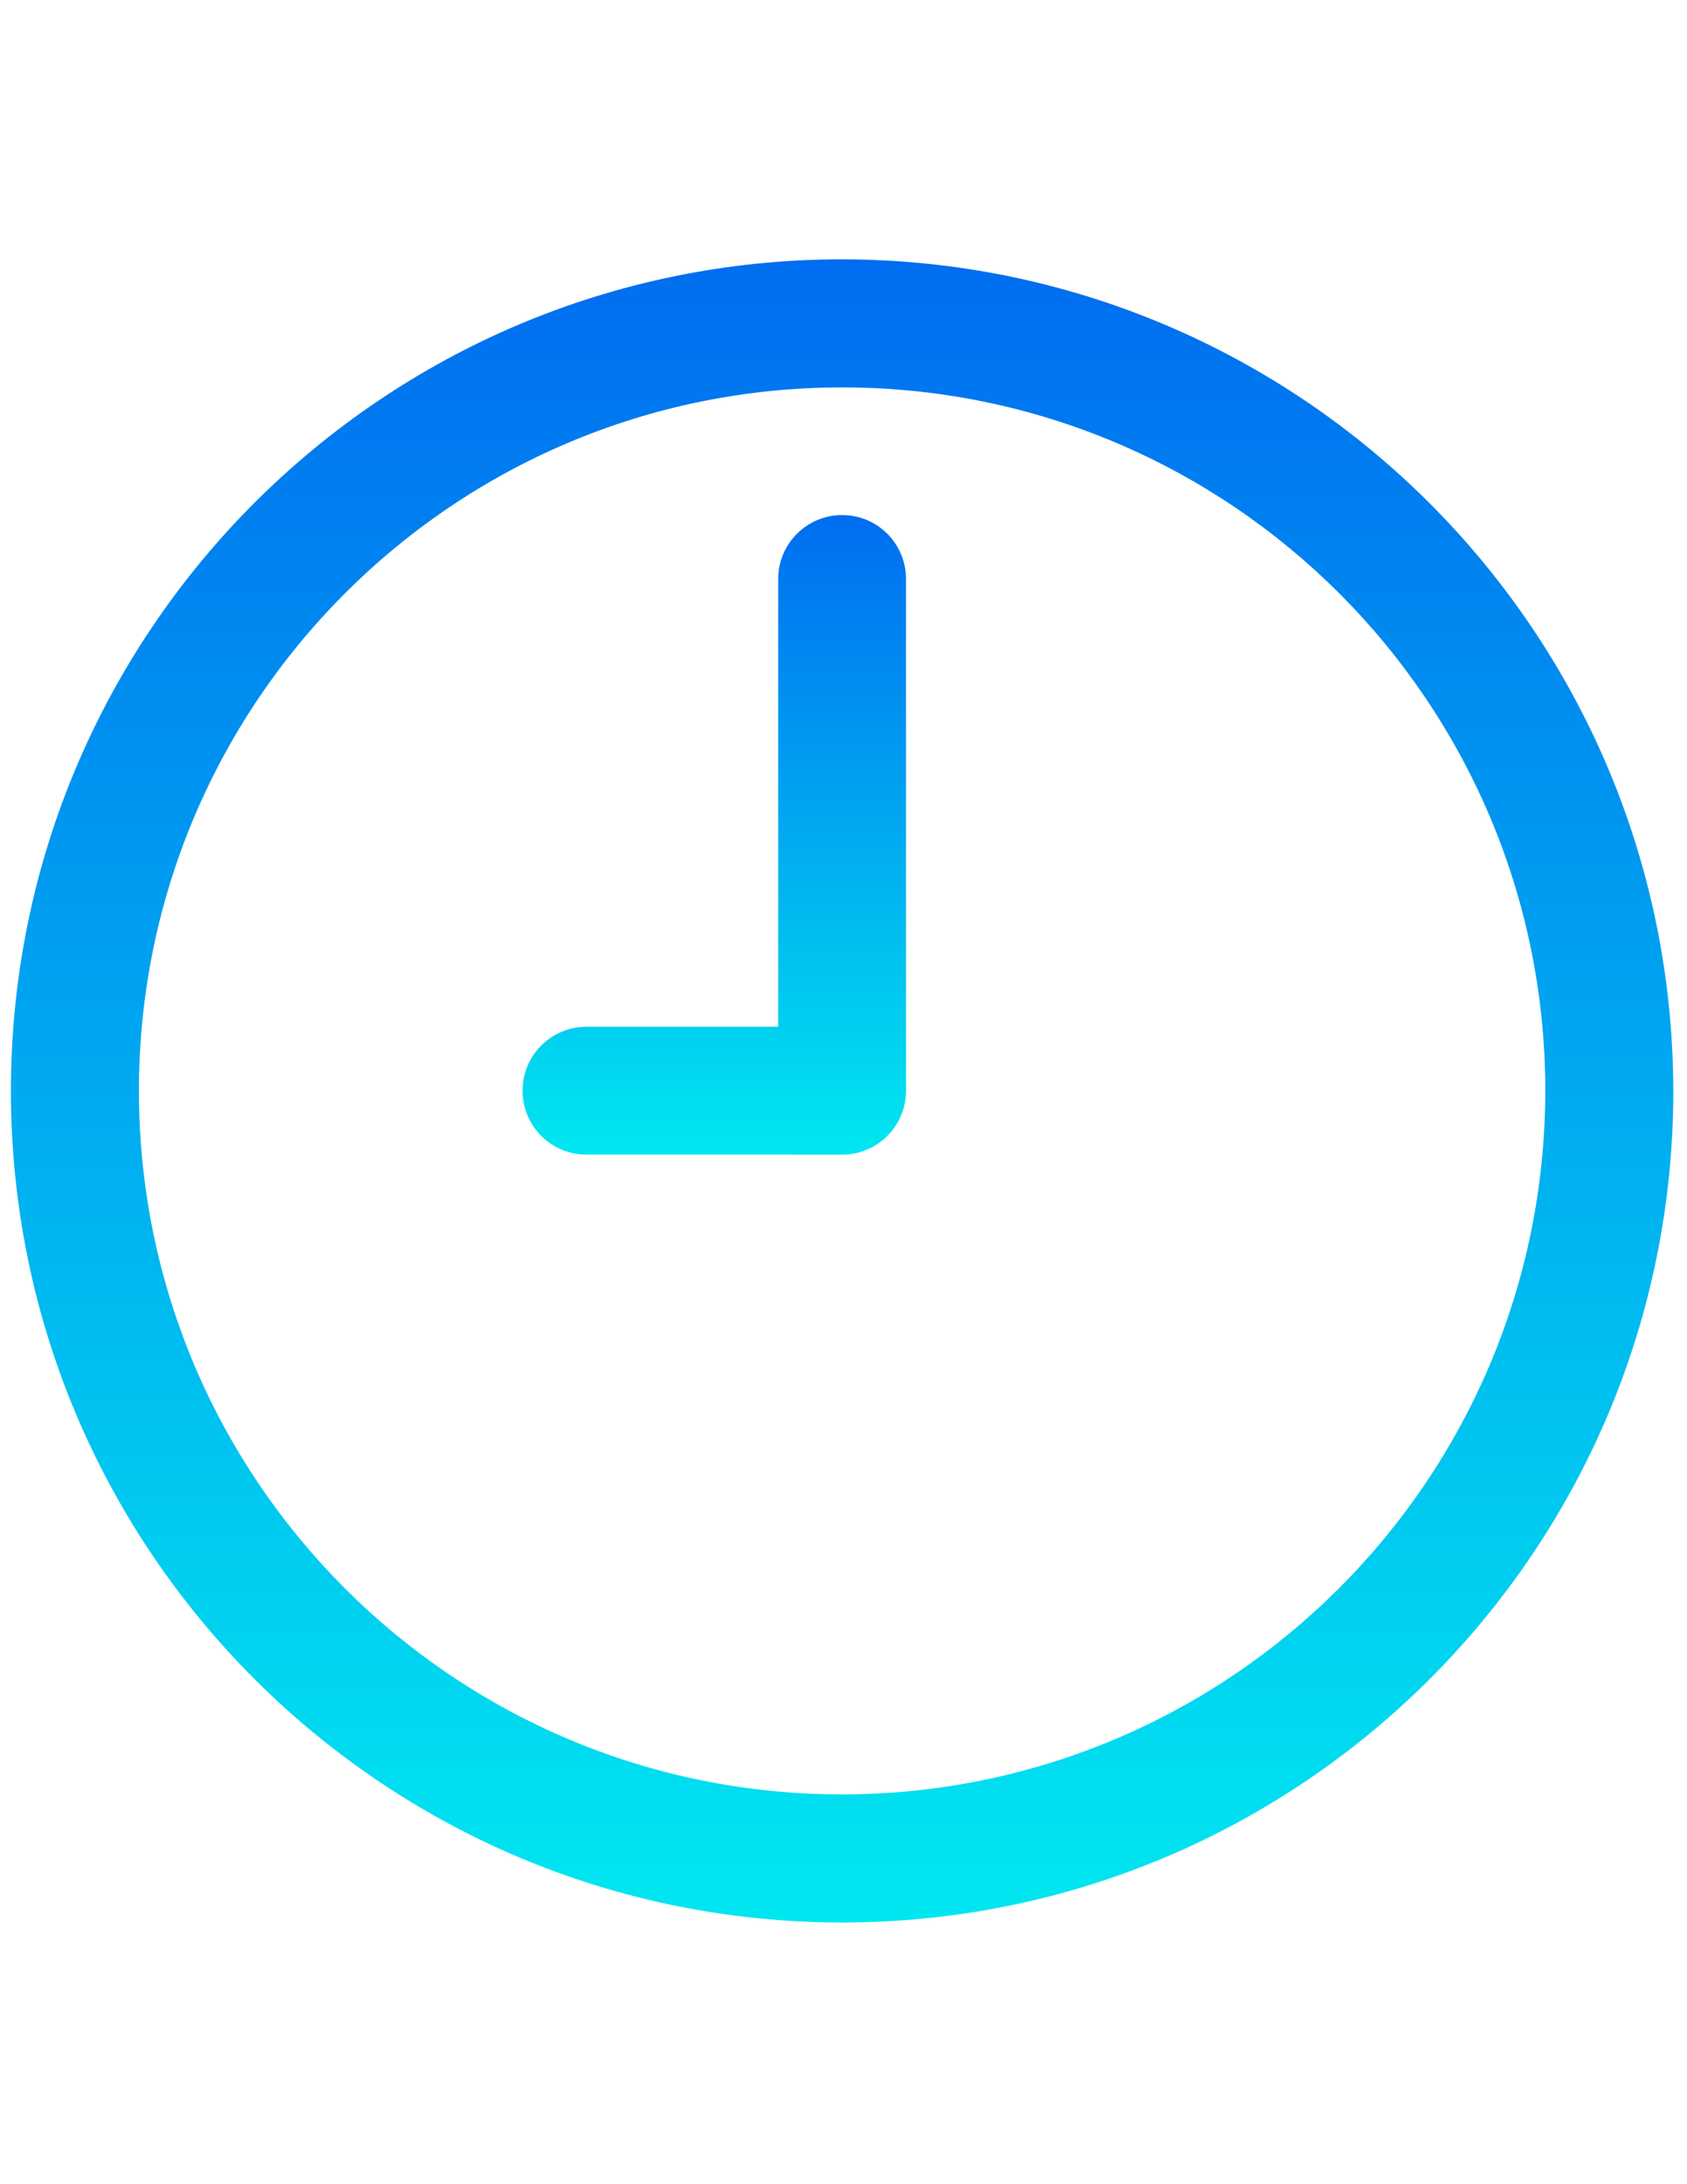
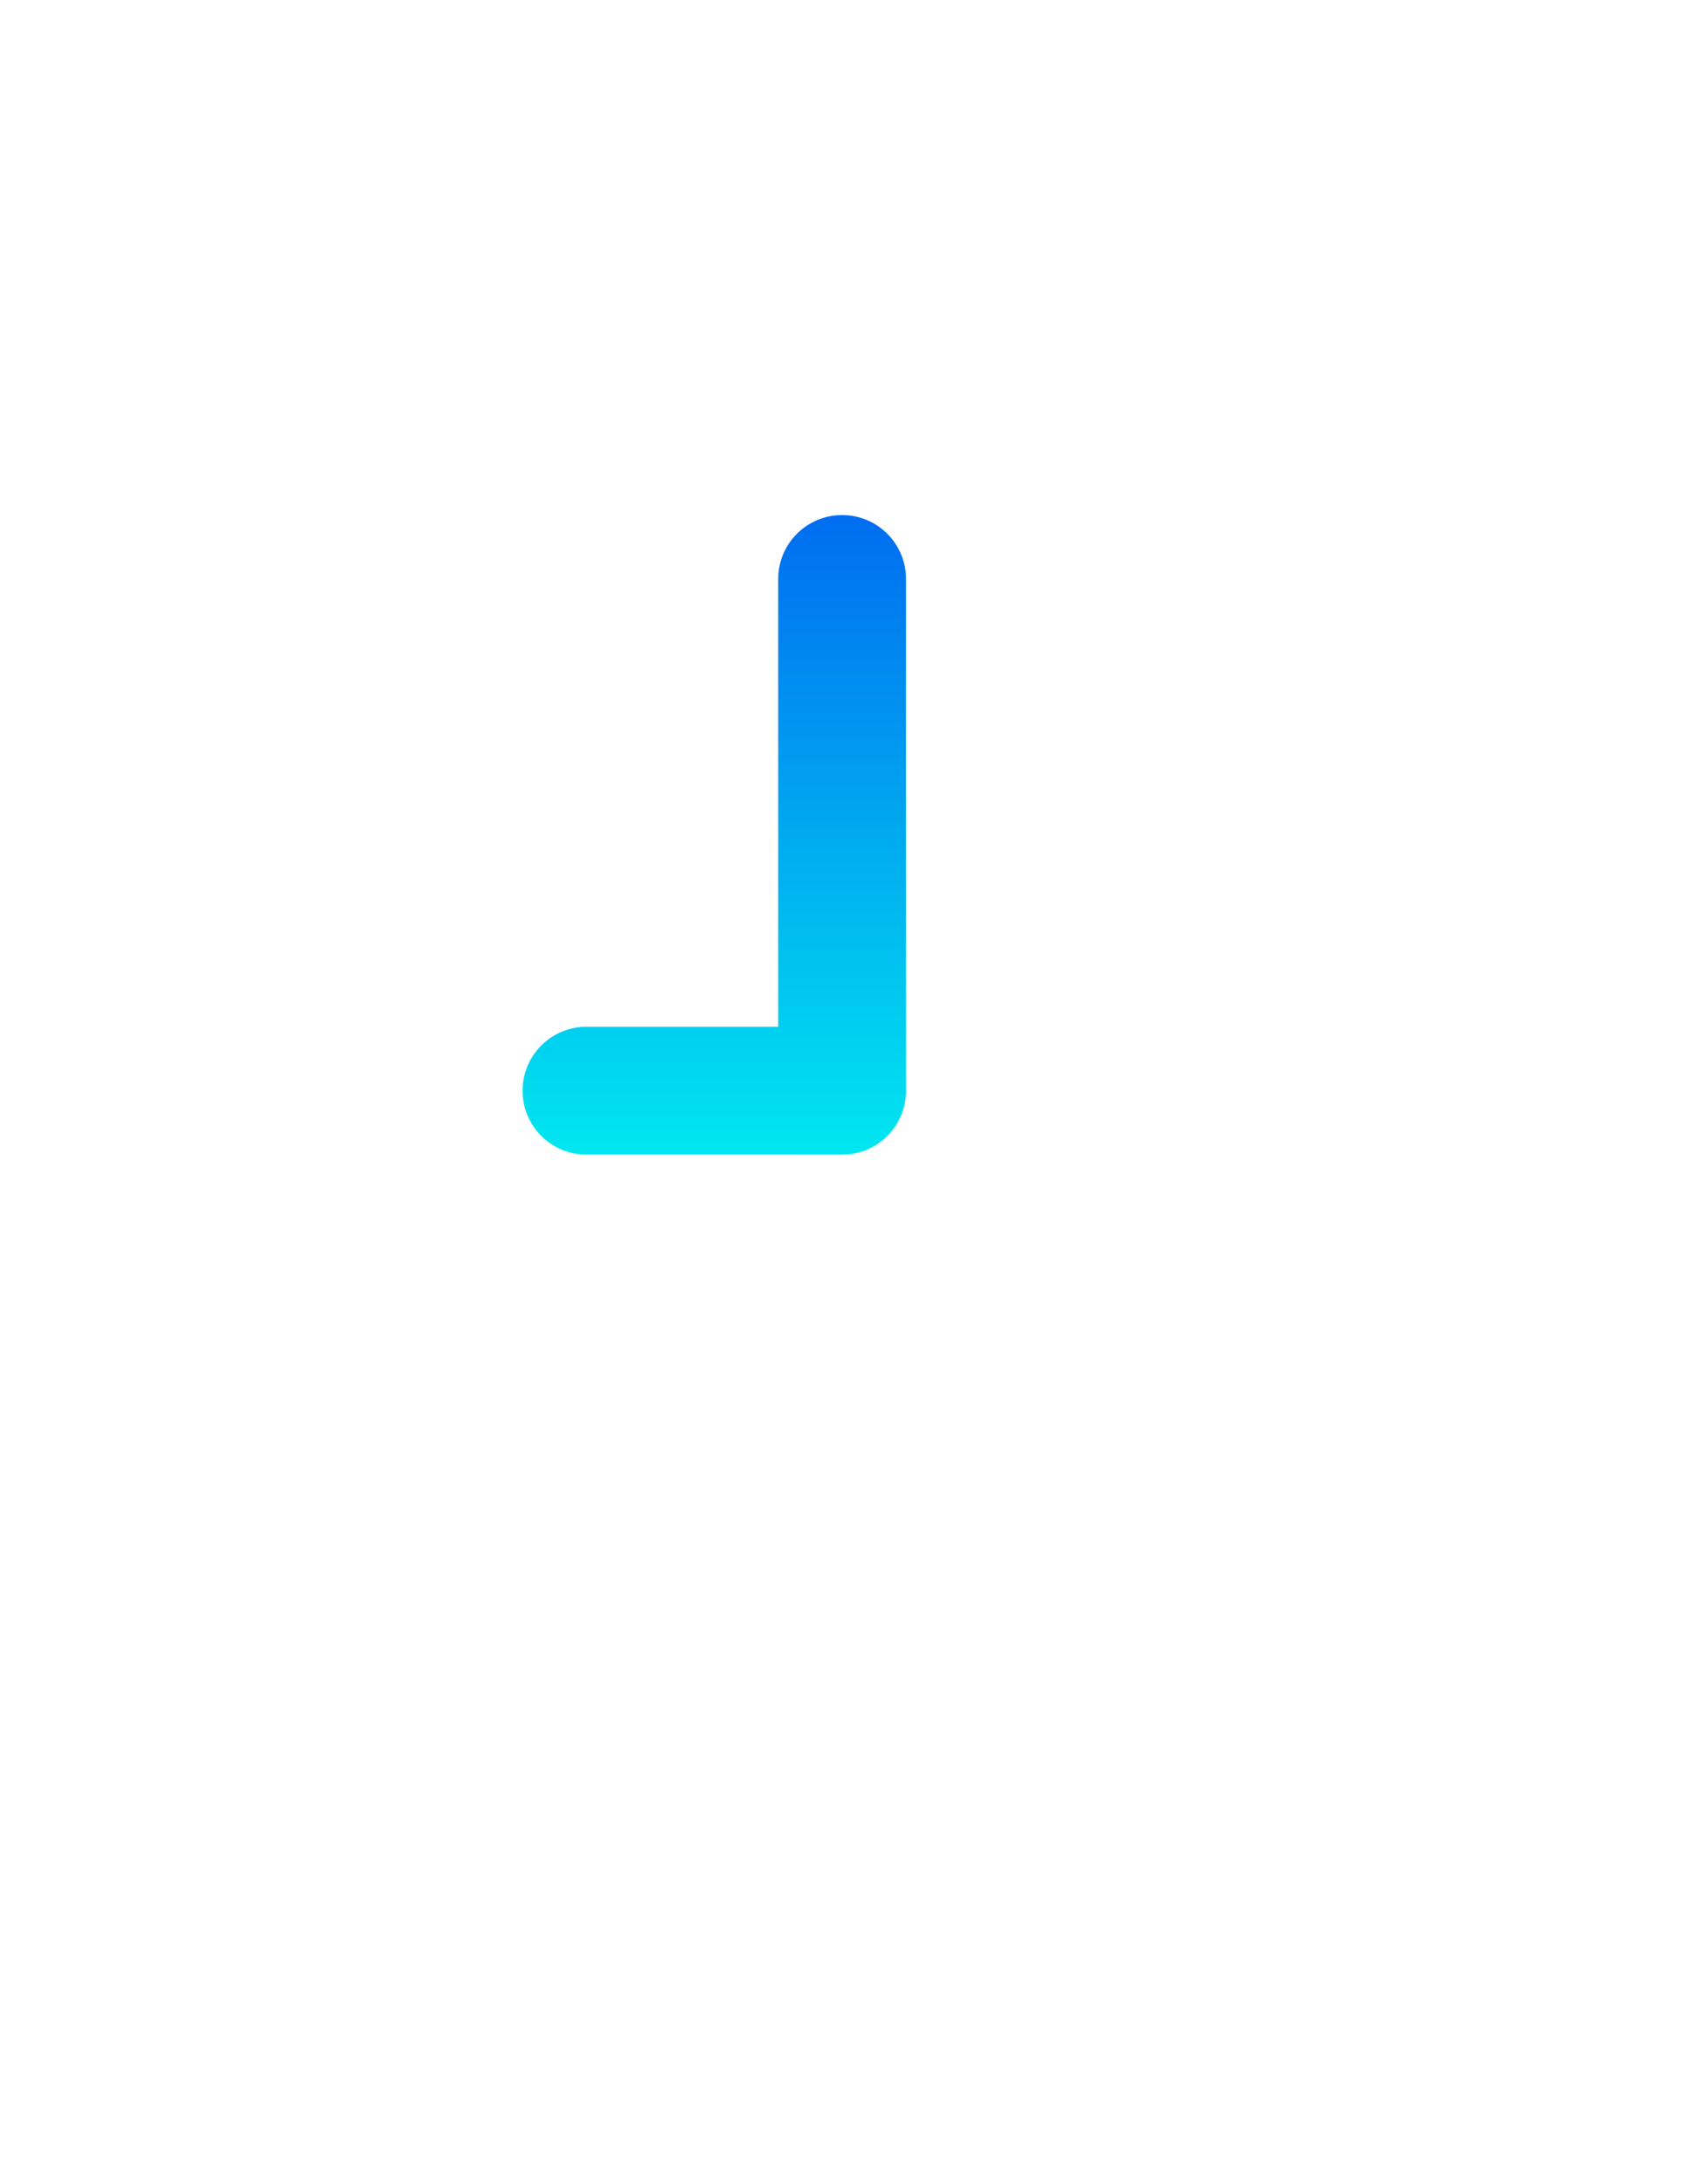
<svg xmlns="http://www.w3.org/2000/svg" xmlns:xlink="http://www.w3.org/1999/xlink" xml:space="preserve" width="8.5in" height="11in" style="shape-rendering:geometricPrecision; text-rendering:geometricPrecision; image-rendering:optimizeQuality; fill-rule:evenodd; clip-rule:evenodd" viewBox="0 0 8.5 11">
  <defs>
    <style type="text/css">
   
    .fil0 {fill:url(#id0)}
    .fil1 {fill:url(#id1)}
   
  </style>
    <linearGradient id="id0" gradientUnits="userSpaceOnUse" x1="4.243" y1="1.306" x2="4.243" y2="9.681">
      <stop offset="0" style="stop-color:#006DF0" />
      <stop offset="1" style="stop-color:#00E7F0" />
    </linearGradient>
    <linearGradient id="id1" gradientUnits="userSpaceOnUse" xlink:href="#id0" x1="3.599" y1="2.594" x2="3.599" y2="5.816">
  </linearGradient>
  </defs>
  <g id="Layer_x0020_1">
    <g id="_442928336">
-       <path id="_442354200" class="fil0" d="M4.243 1.306c-2.313,0 -4.188,1.875 -4.188,4.188 0,2.313 1.875,4.188 4.188,4.188 2.313,0 4.188,-1.875 4.188,-4.188 -0.003,-2.312 -1.876,-4.185 -4.188,-4.188zm0 7.731c-1.957,0 -3.543,-1.586 -3.543,-3.543 0,-1.957 1.586,-3.543 3.543,-3.543 1.957,0 3.543,1.586 3.543,3.543 -0.002,1.956 -1.587,3.541 -3.543,3.543z" />
      <path id="_442354872" class="fil1" d="M4.243 2.594c-0.178,0 -0.322,0.144 -0.322,0.322l0 2.255 -0.966 0c-0.178,0 -0.322,0.144 -0.322,0.322 0,0.178 0.144,0.322 0.322,0.322l1.288 7.87402e-006c0.178,0 0.322,-0.144 0.322,-0.322l0 -2.577c0,-0.178 -0.144,-0.322 -0.322,-0.322z" />
    </g>
    <g id="_442355976">
  </g>
    <g id="_442356288">
  </g>
    <g id="_442356624">
  </g>
    <g id="_442356936">
  </g>
    <g id="_442357248">
  </g>
    <g id="_442357560">
  </g>
    <g id="_442357872">
  </g>
    <g id="_442358184">
  </g>
    <g id="_442358496">
  </g>
    <g id="_442358808">
  </g>
    <g id="_442359120">
  </g>
    <g id="_442359432">
  </g>
    <g id="_442359744">
  </g>
    <g id="_442360056">
  </g>
    <g id="_442360368">
  </g>
  </g>
</svg>